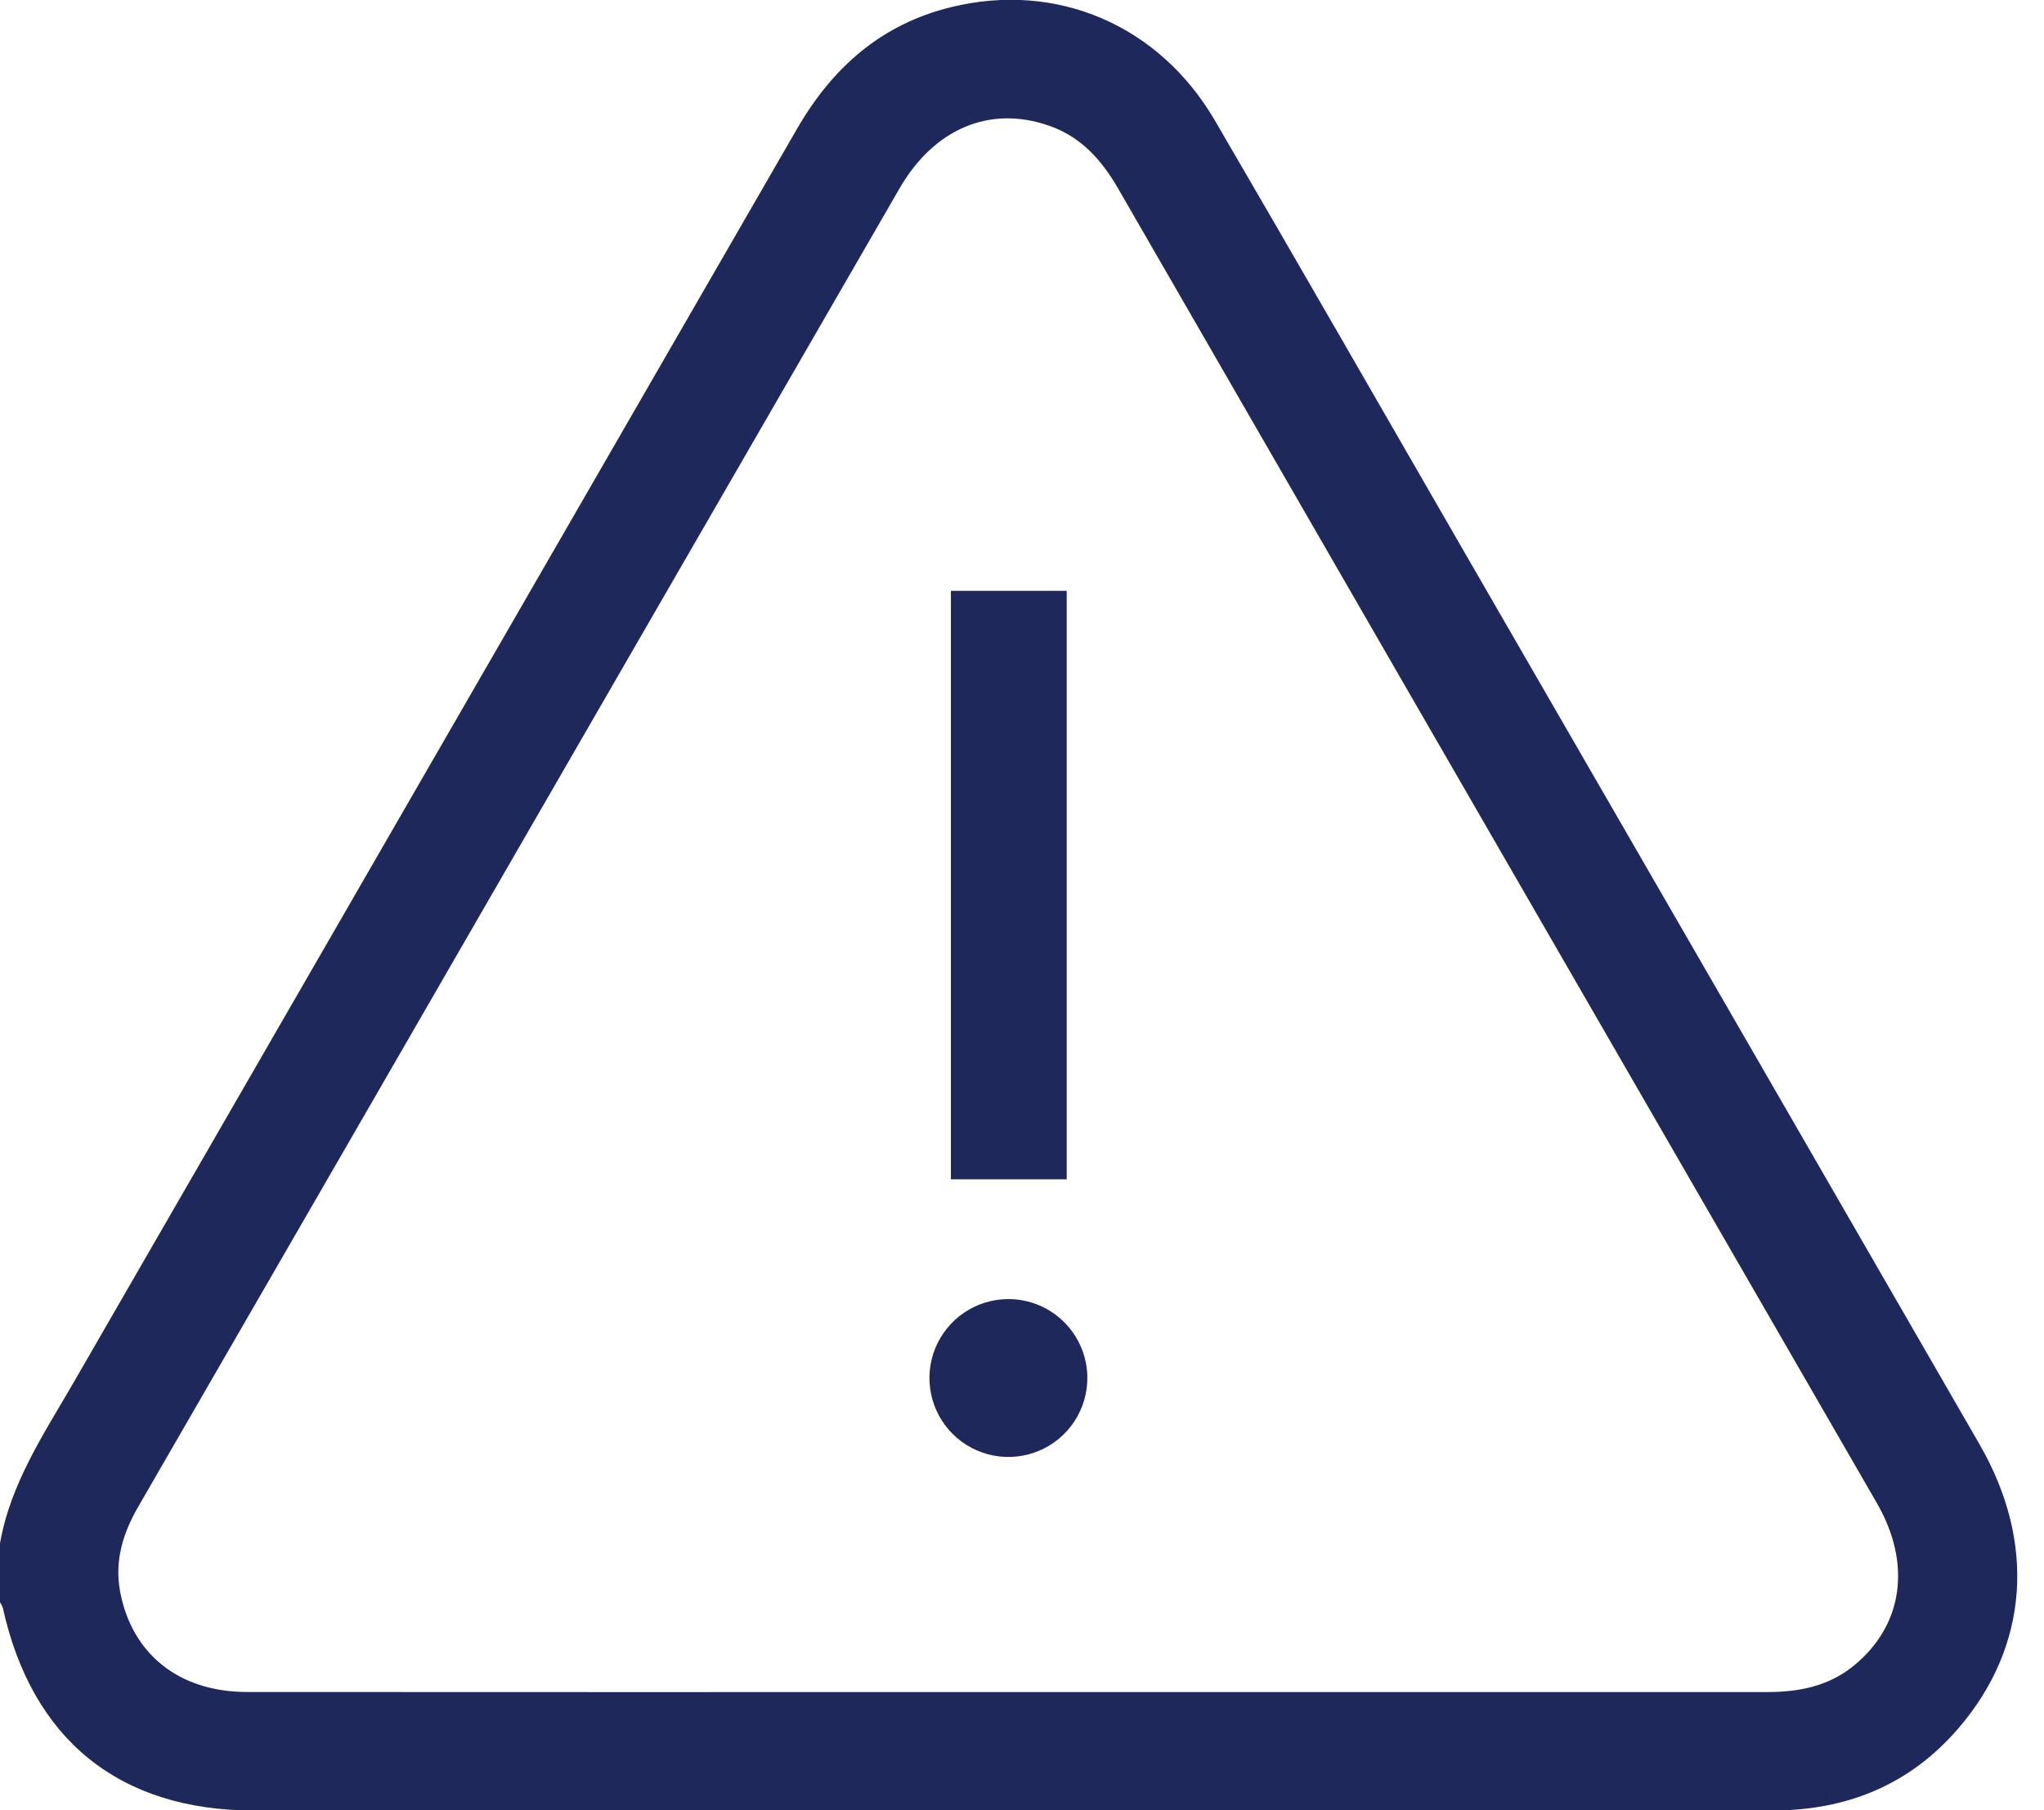
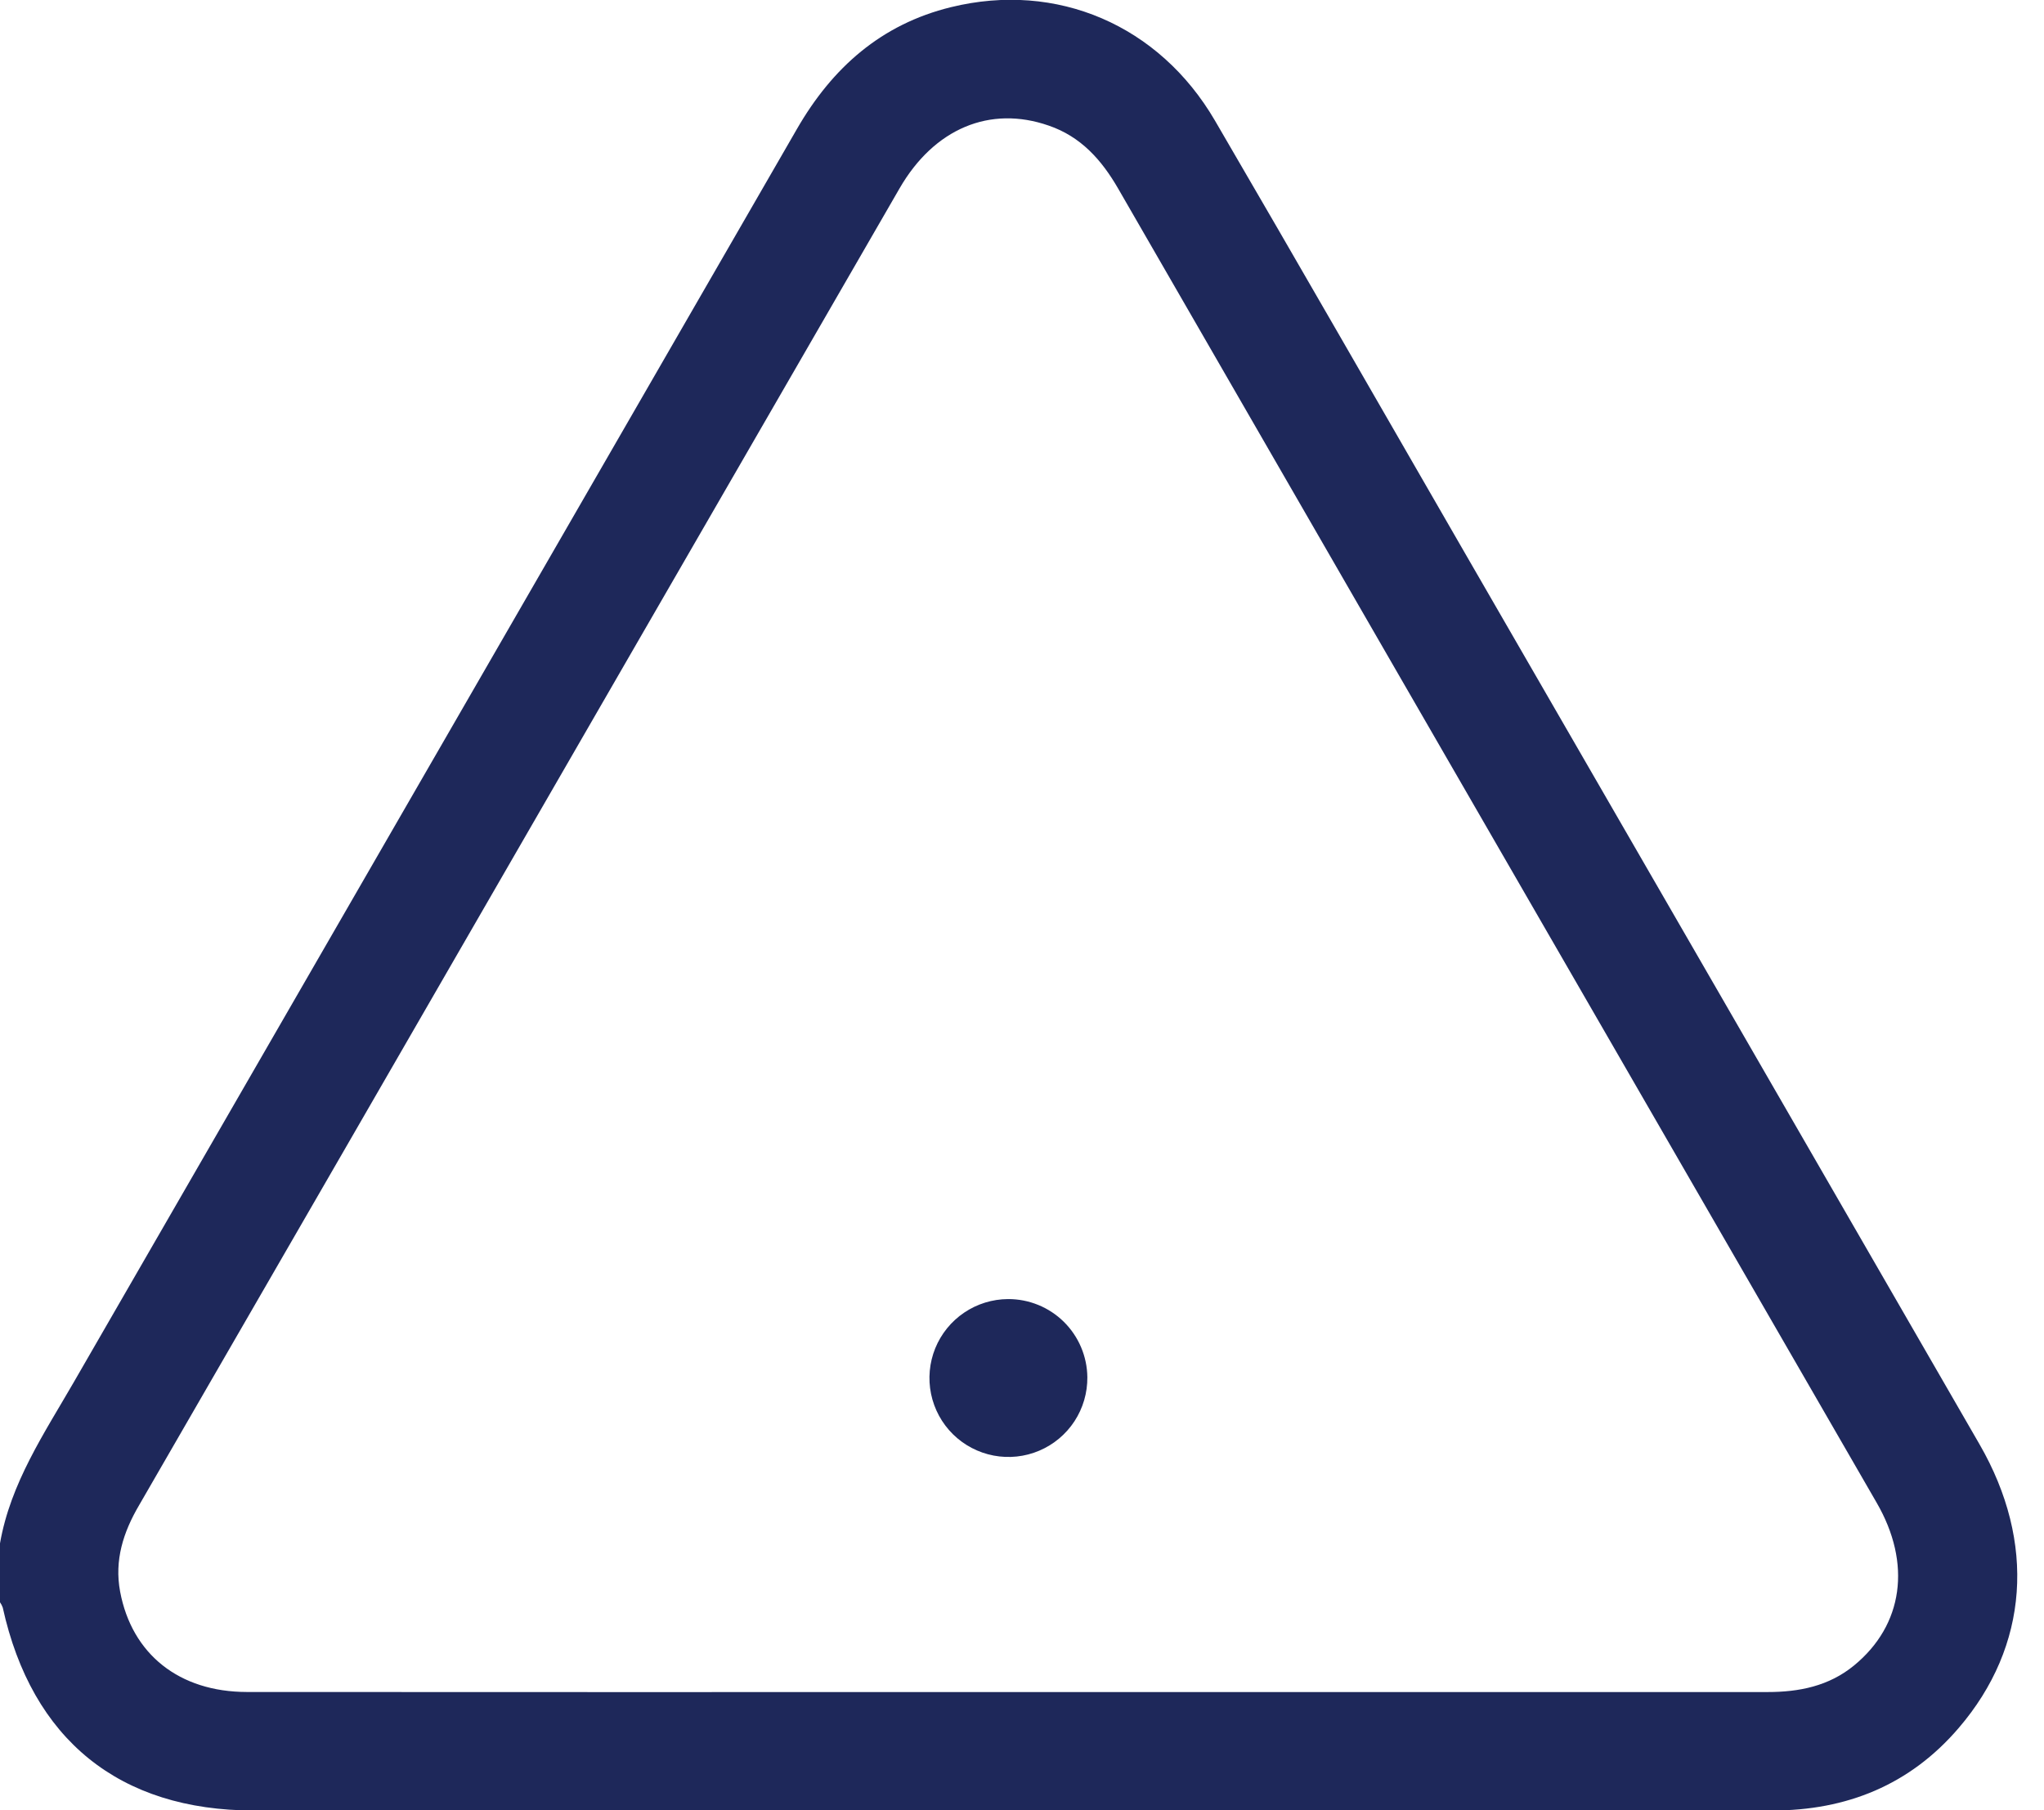
<svg xmlns="http://www.w3.org/2000/svg" width="70" height="62" viewBox="0 0 70 62" fill="none">
  <g clip-path="url(#clip0_877_4467)">
    <path d="M0 52.859C0.361 50.792 1.516 49.092 2.534 47.327C10.787 33.026 19.038 18.726 27.288 4.425C28.503 2.313 30.183 0.829 32.569 0.245C36.192 -0.643 39.698 0.856 41.609 4.132C44.472 9.04 47.298 13.97 50.139 18.891C56.027 29.083 61.912 39.275 67.792 49.467C69.733 52.828 69.481 56.383 67.082 59.179C65.409 61.135 63.238 62.009 60.699 62.009H8.694C4.086 62.009 1.092 59.581 0.094 55.058C0.071 54.994 0.04 54.933 0 54.878L0 52.859ZM34.561 57.952C43.213 57.952 51.871 57.952 60.533 57.952C61.614 57.952 62.633 57.75 63.496 57.041C65.178 55.66 65.479 53.553 64.266 51.462L47.824 22.981C44.647 17.479 41.471 11.973 38.296 6.464C37.728 5.478 37.016 4.678 35.913 4.301C33.903 3.602 31.992 4.402 30.808 6.45C24.54 17.3 18.273 28.154 12.009 39.01C9.595 43.192 7.179 47.374 4.762 51.556C4.222 52.477 3.912 53.44 4.114 54.514C4.517 56.657 6.138 57.948 8.454 57.95C17.157 57.955 25.859 57.955 34.561 57.952Z" fill="#1E285A" />
-     <path d="M32.565 20.236H36.531V40.391H32.565V20.236Z" fill="#1E285A" />
    <path d="M37.238 47.168C37.243 47.704 37.09 48.229 36.797 48.677C36.504 49.125 36.084 49.476 35.592 49.685C35.099 49.895 34.555 49.953 34.029 49.853C33.503 49.753 33.018 49.499 32.637 49.124C32.255 48.748 31.994 48.267 31.886 47.743C31.778 47.218 31.828 46.674 32.029 46.178C32.231 45.682 32.576 45.257 33.02 44.957C33.463 44.657 33.986 44.496 34.521 44.493C35.236 44.49 35.922 44.769 36.431 45.27C36.94 45.772 37.23 46.454 37.238 47.168Z" fill="#1E285A" />
  </g>
  <defs>
    <clipPath id="clip0_877_4467">
      <rect width="69.084" height="62" fill="white" />
    </clipPath>
  </defs>
</svg>